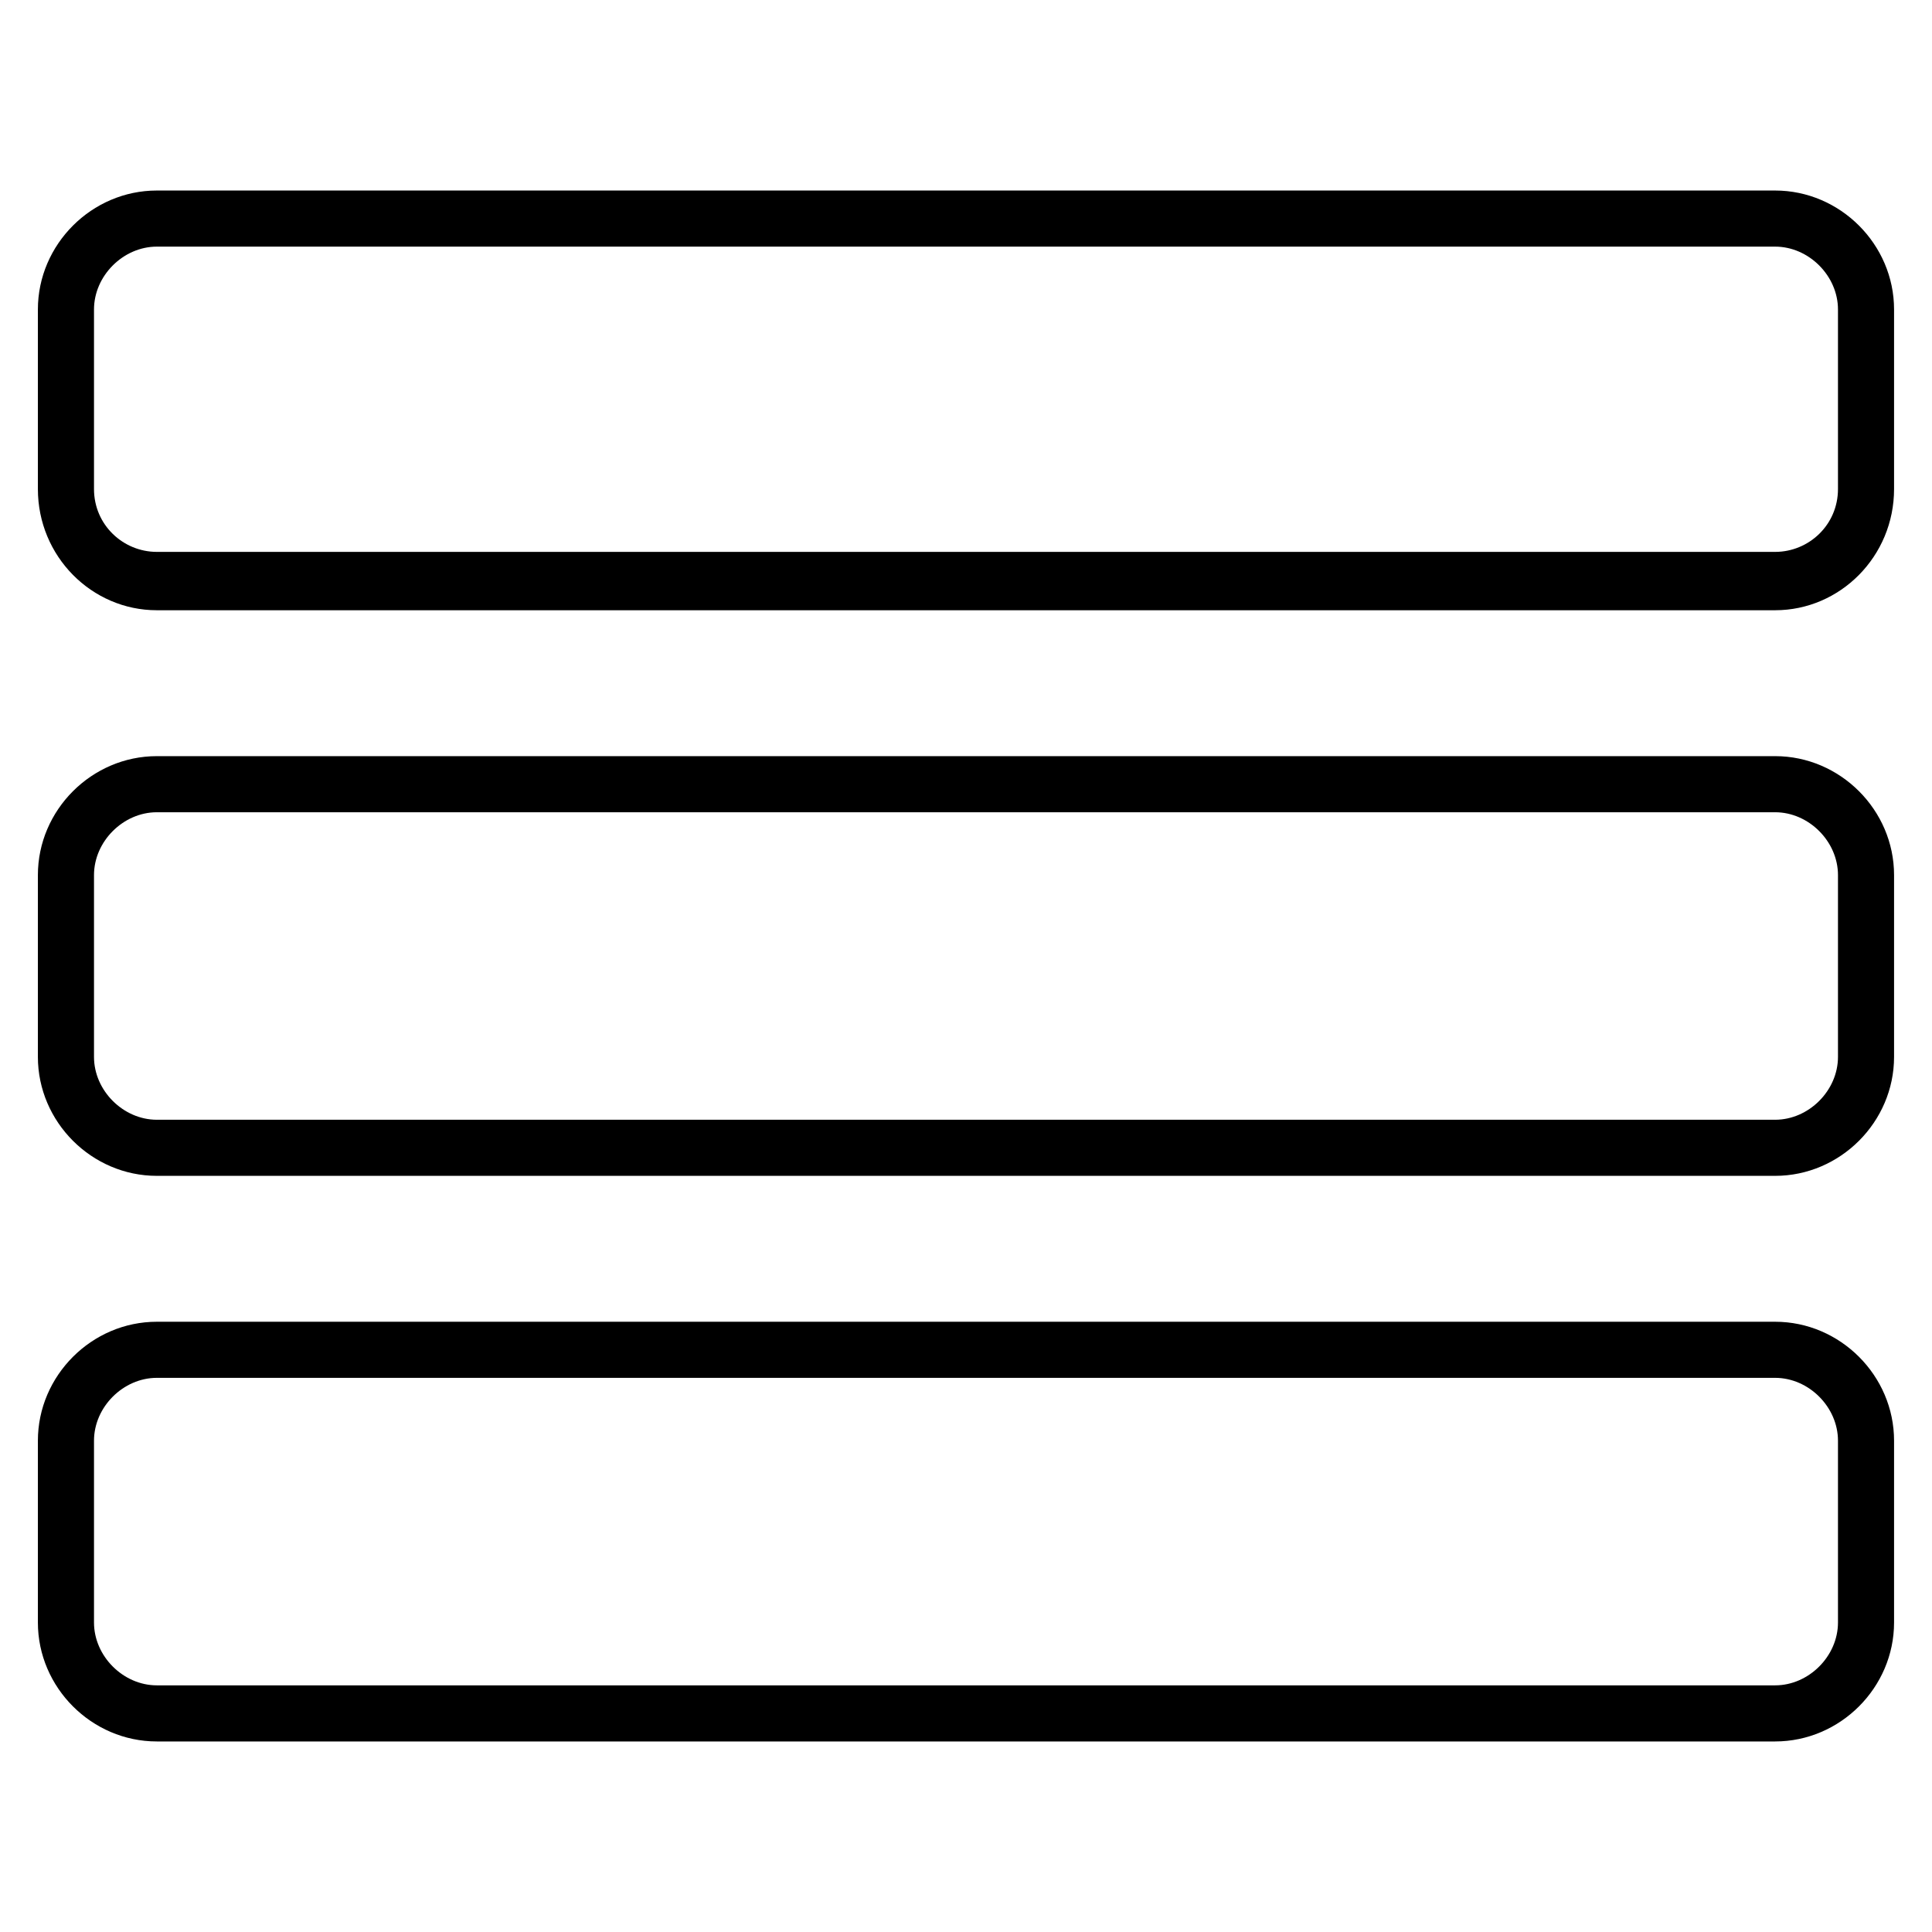
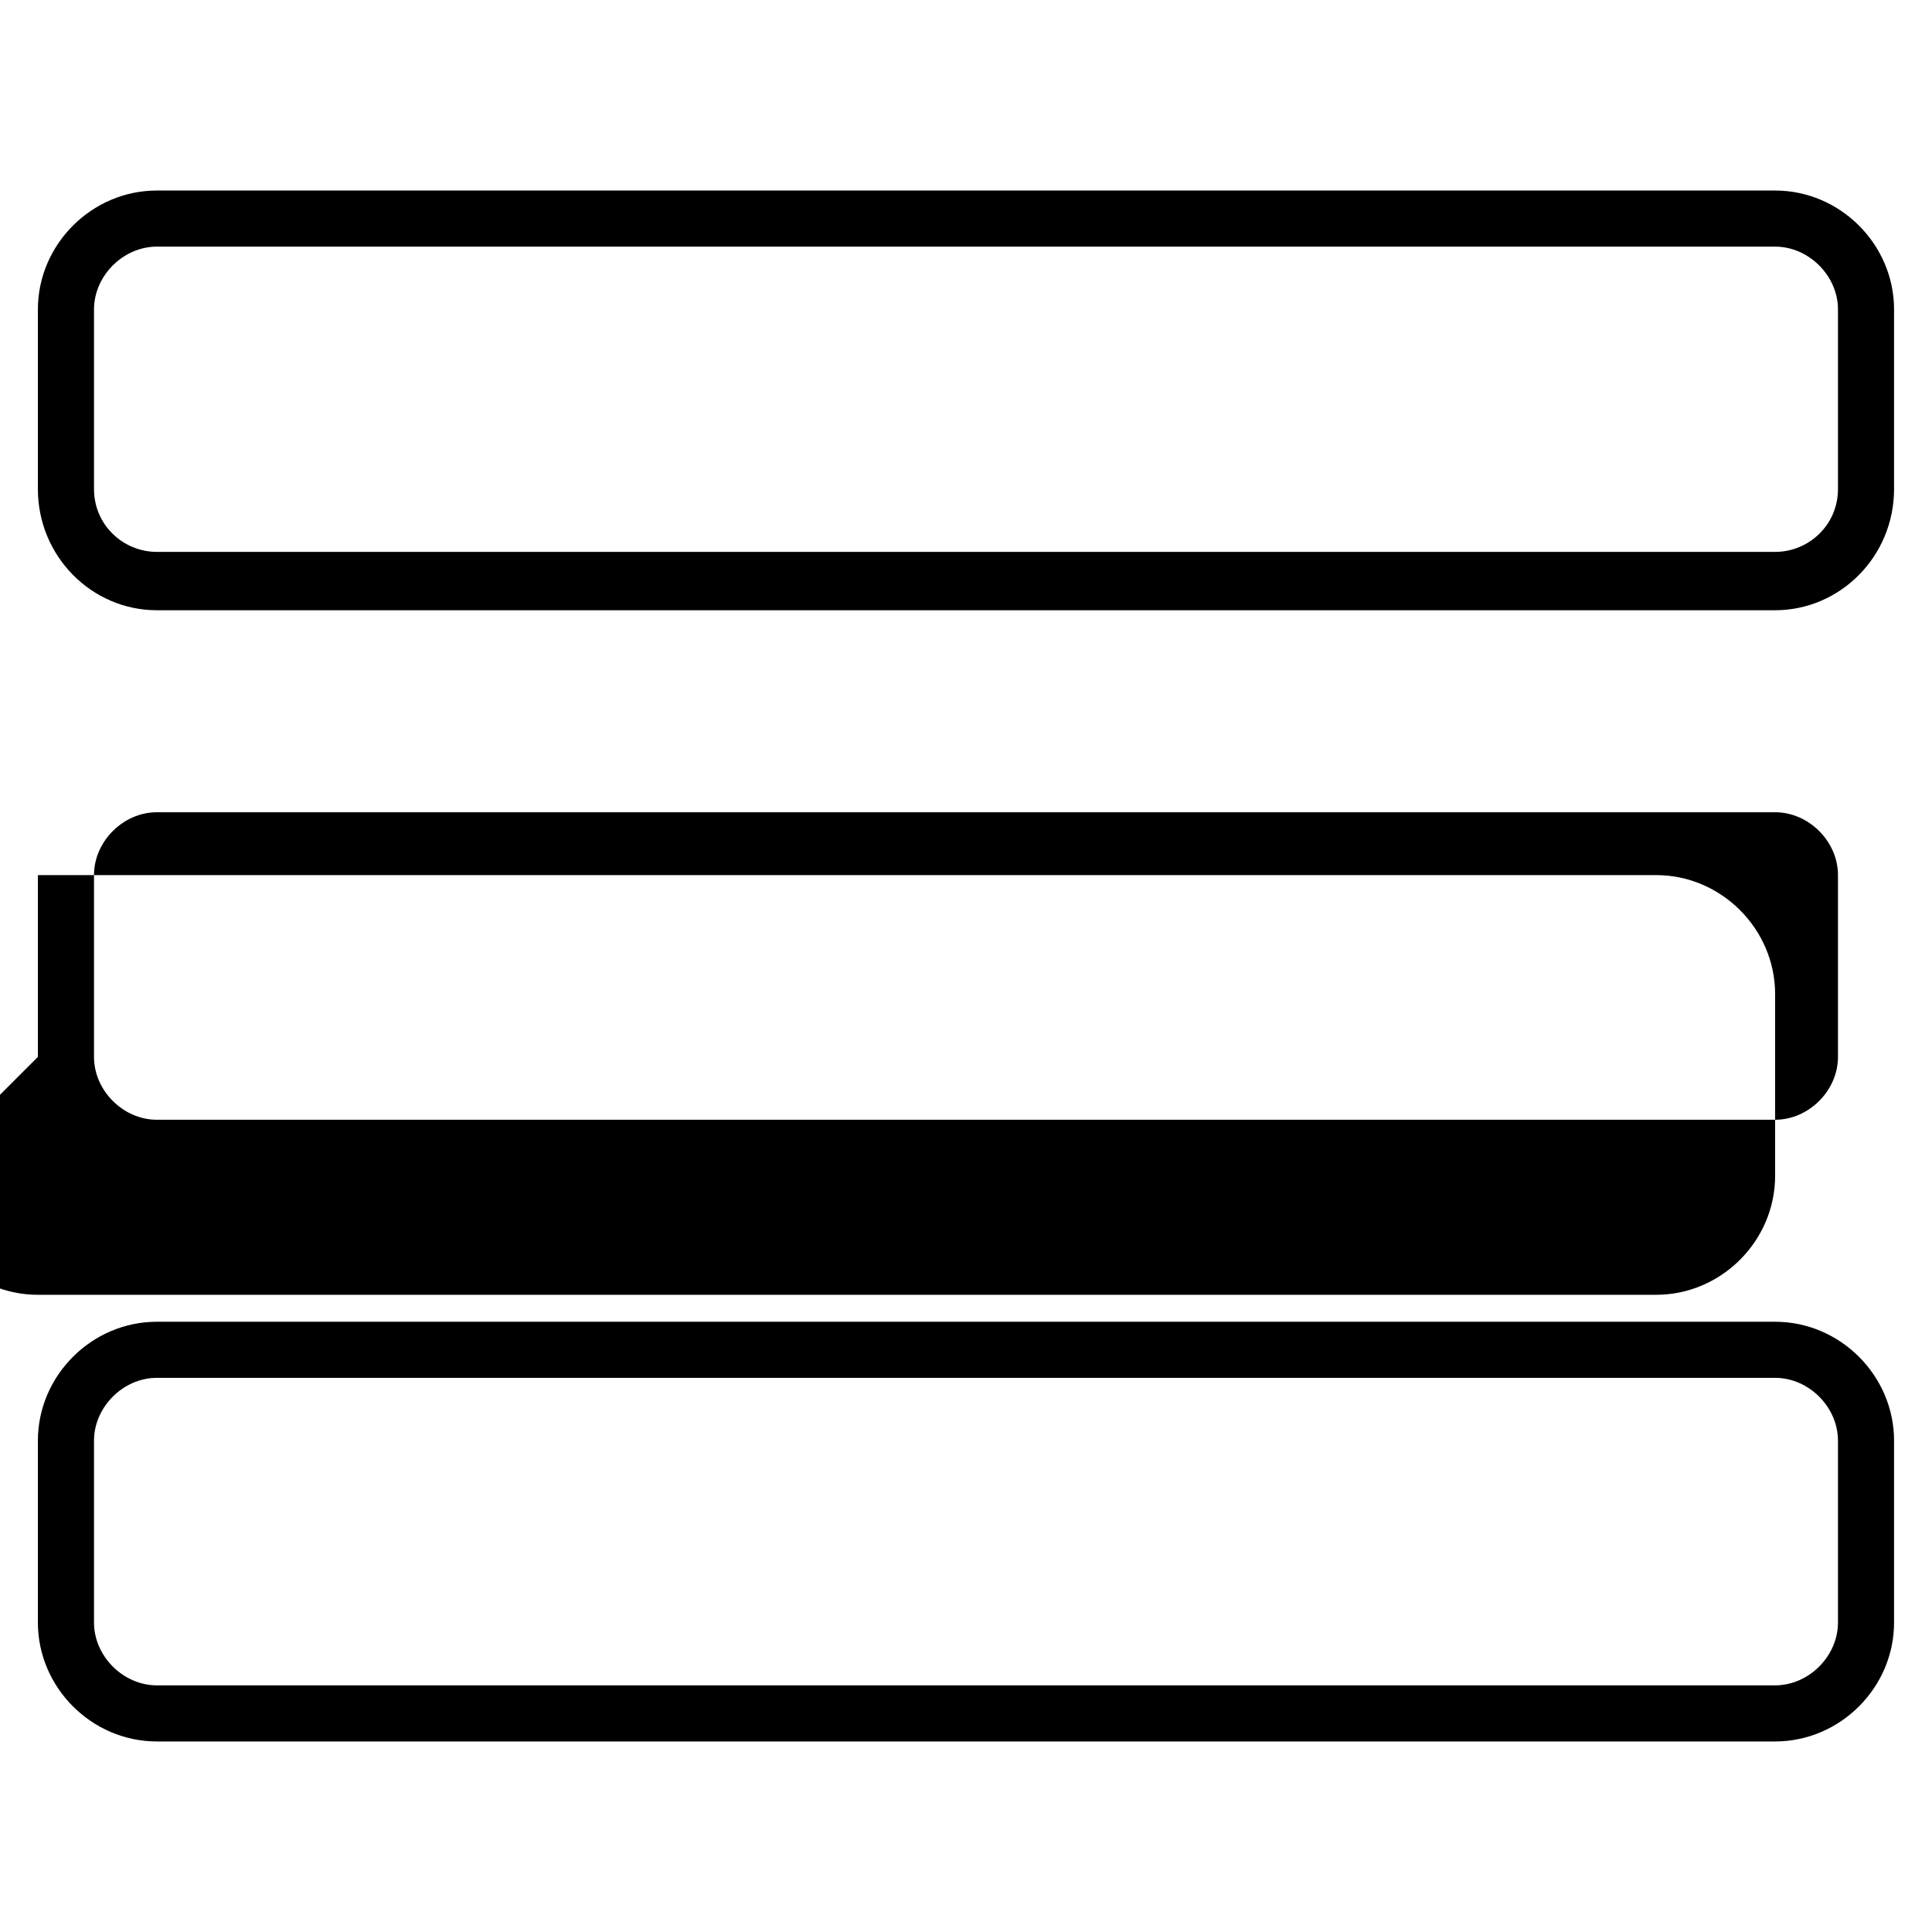
<svg xmlns="http://www.w3.org/2000/svg" fill="#000000" width="800px" height="800px" version="1.1" viewBox="144 144 512 512">
-   <path d="m154.04 573.98v-48.18c0-17.25 14.277-31.523 31.523-31.523h428.86c17.25 0 31.523 14.277 31.523 31.523v48.18c0 17.25-14.277 31.523-31.523 31.523h-428.86c-17.25 0-31.523-14.277-31.523-31.523zm0-300.38v-47.586c0-17.25 14.277-31.523 31.523-31.523h428.86c17.25 0 31.523 14.277 31.523 31.523v47.586c0 17.844-14.277 32.121-31.523 32.121h-428.86c-17.25 0-31.523-14.277-31.523-32.121zm14.871 0v-47.586c0-8.922 7.734-16.656 16.656-16.656h428.86c8.922 0 16.656 7.734 16.656 16.656v47.586c0 9.516-7.734 16.656-16.656 16.656h-428.86c-8.922 0-16.656-7.137-16.656-16.656zm-14.871 150.49v-48.18c0-17.25 14.277-31.523 31.523-31.523h428.86c17.25 0 31.523 14.277 31.523 31.523v48.18c0 17.25-14.277 31.523-31.523 31.523h-428.86c-17.25 0-31.523-14.277-31.523-31.523zm14.871 0v-48.18c0-8.922 7.734-16.656 16.656-16.656h428.86c8.922 0 16.656 7.734 16.656 16.656v48.18c0 8.922-7.734 16.656-16.656 16.656h-428.86c-8.922 0-16.656-7.734-16.656-16.656zm0 149.89v-48.18c0-8.922 7.734-16.656 16.656-16.656h428.86c8.922 0 16.656 7.734 16.656 16.656v48.18c0 8.922-7.734 16.656-16.656 16.656h-428.86c-8.922 0-16.656-7.734-16.656-16.656z" fill-rule="evenodd" />
+   <path d="m154.04 573.98v-48.18c0-17.25 14.277-31.523 31.523-31.523h428.86c17.25 0 31.523 14.277 31.523 31.523v48.18c0 17.25-14.277 31.523-31.523 31.523h-428.86c-17.25 0-31.523-14.277-31.523-31.523zm0-300.38v-47.586c0-17.25 14.277-31.523 31.523-31.523h428.86c17.25 0 31.523 14.277 31.523 31.523v47.586c0 17.844-14.277 32.121-31.523 32.121h-428.86c-17.25 0-31.523-14.277-31.523-32.121zm14.871 0v-47.586c0-8.922 7.734-16.656 16.656-16.656h428.86c8.922 0 16.656 7.734 16.656 16.656v47.586c0 9.516-7.734 16.656-16.656 16.656h-428.86c-8.922 0-16.656-7.137-16.656-16.656zm-14.871 150.49v-48.18h428.86c17.25 0 31.523 14.277 31.523 31.523v48.18c0 17.25-14.277 31.523-31.523 31.523h-428.86c-17.25 0-31.523-14.277-31.523-31.523zm14.871 0v-48.18c0-8.922 7.734-16.656 16.656-16.656h428.86c8.922 0 16.656 7.734 16.656 16.656v48.18c0 8.922-7.734 16.656-16.656 16.656h-428.86c-8.922 0-16.656-7.734-16.656-16.656zm0 149.89v-48.18c0-8.922 7.734-16.656 16.656-16.656h428.86c8.922 0 16.656 7.734 16.656 16.656v48.18c0 8.922-7.734 16.656-16.656 16.656h-428.86c-8.922 0-16.656-7.734-16.656-16.656z" fill-rule="evenodd" />
</svg>